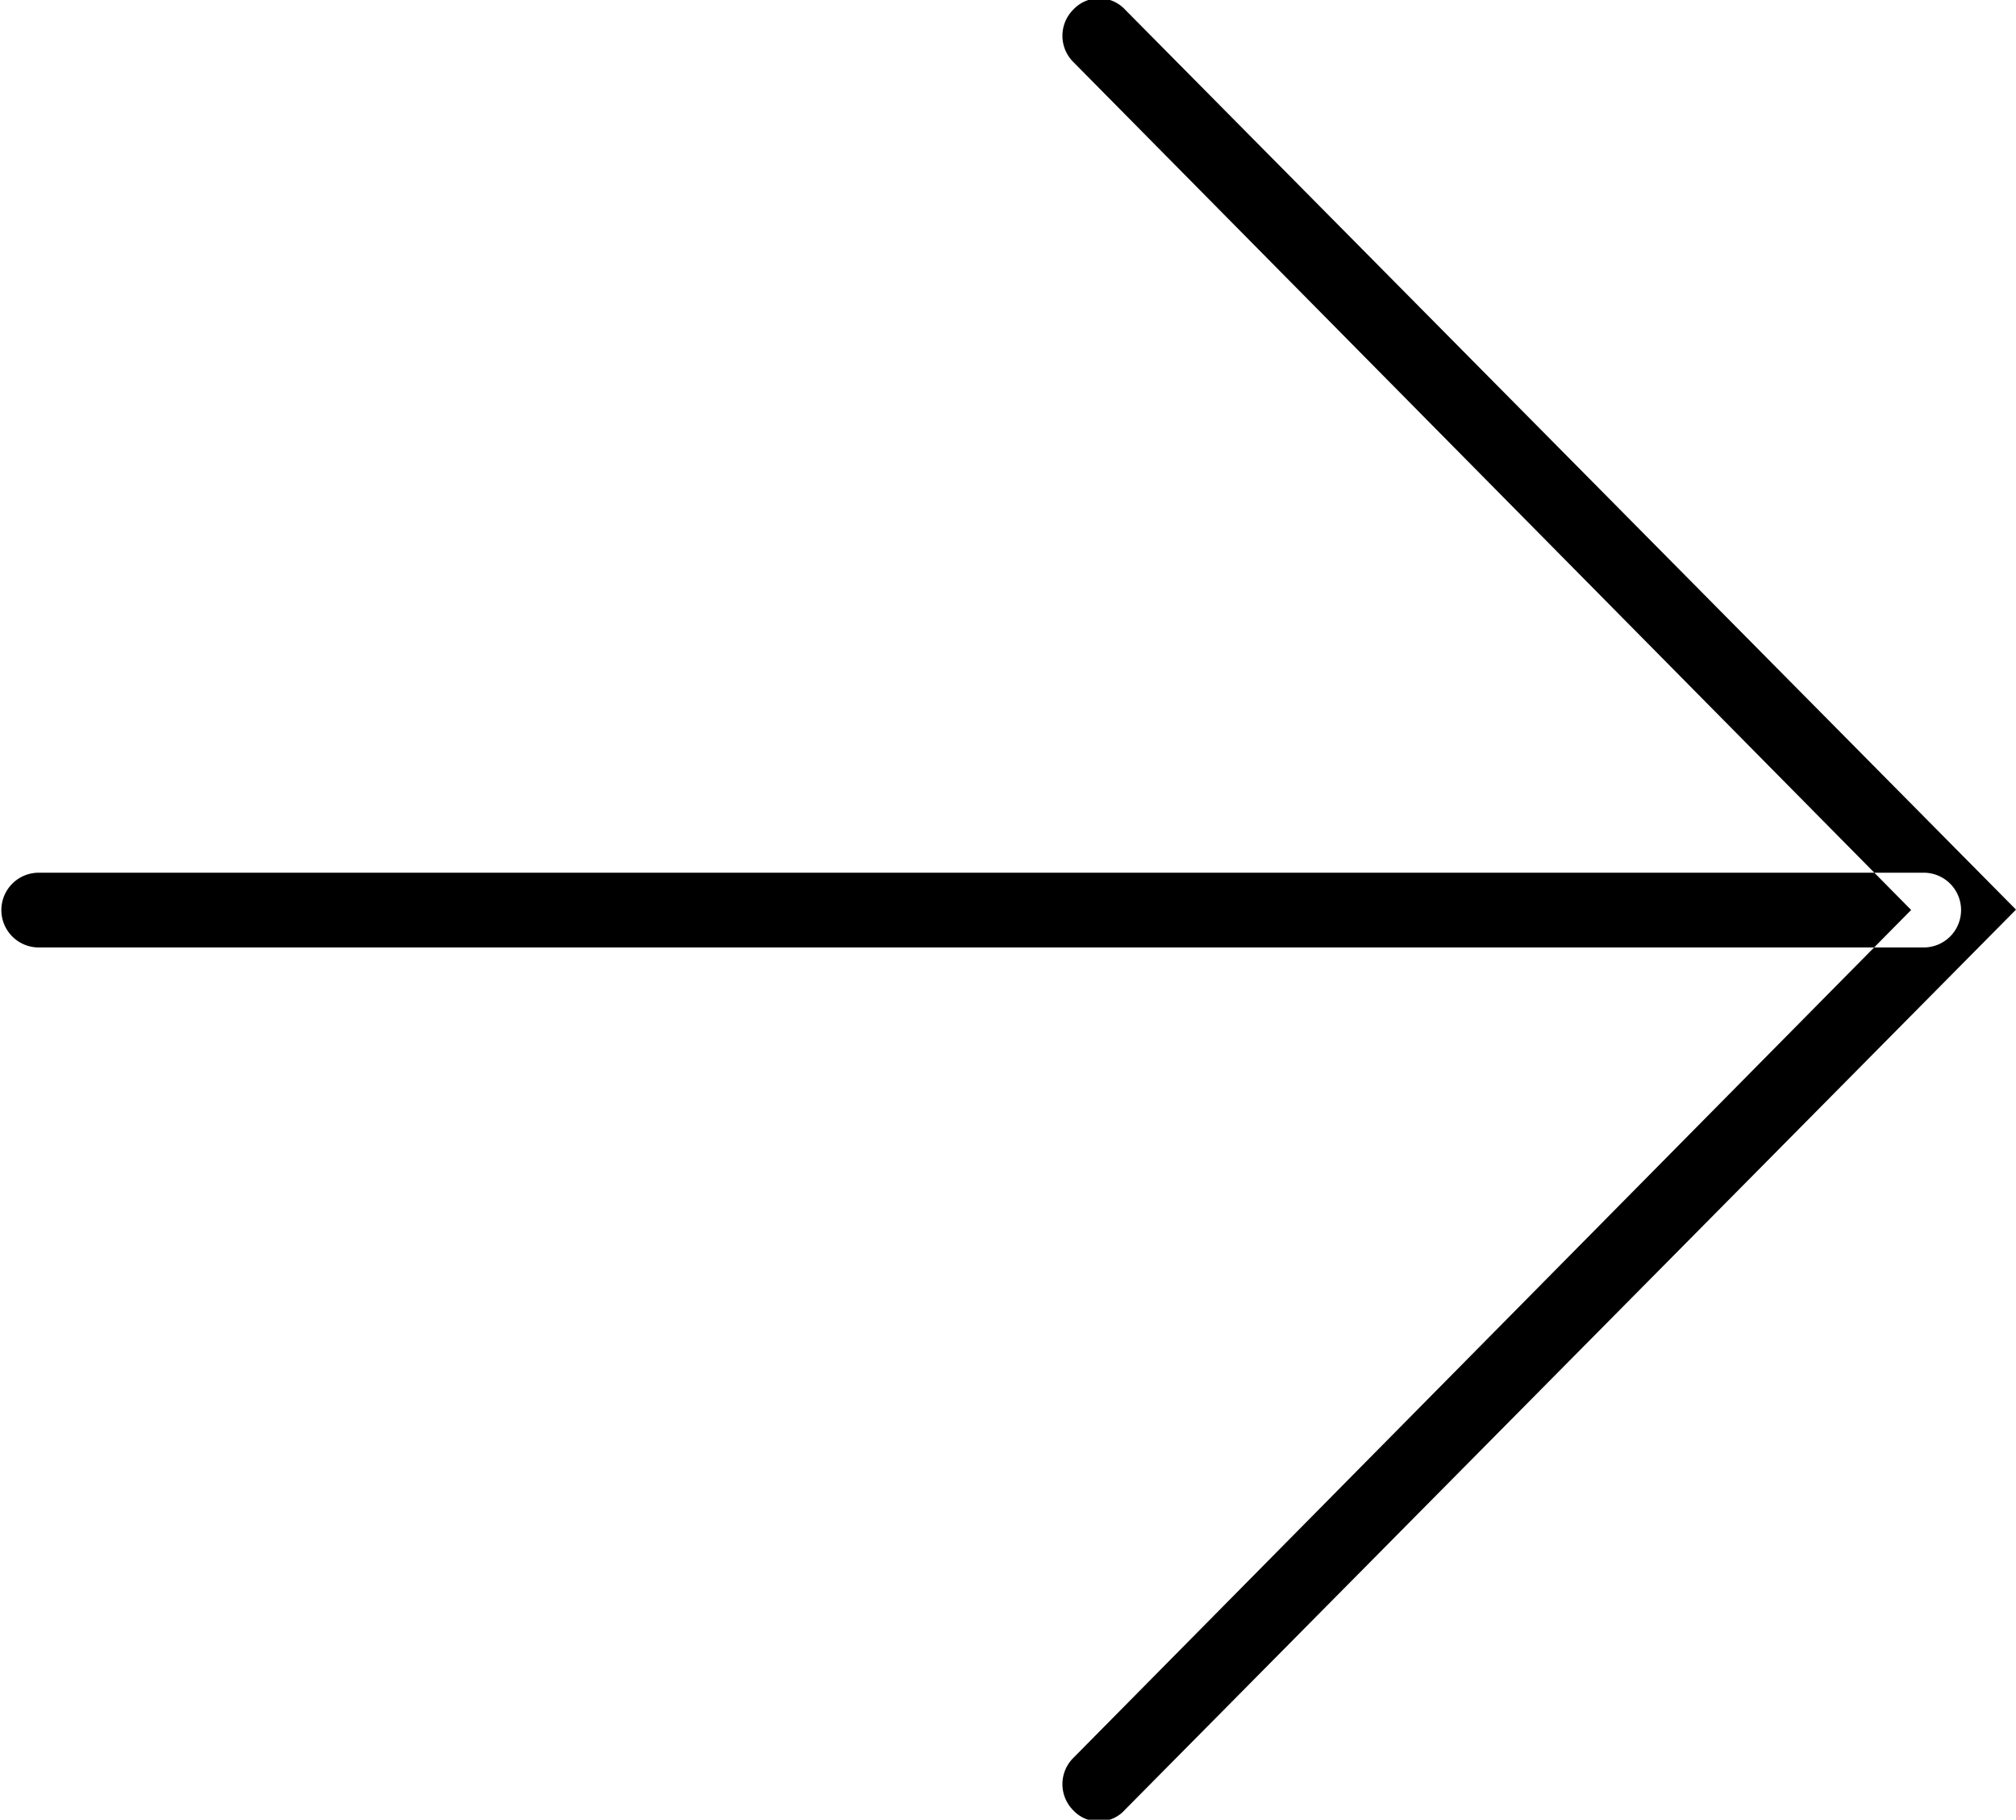
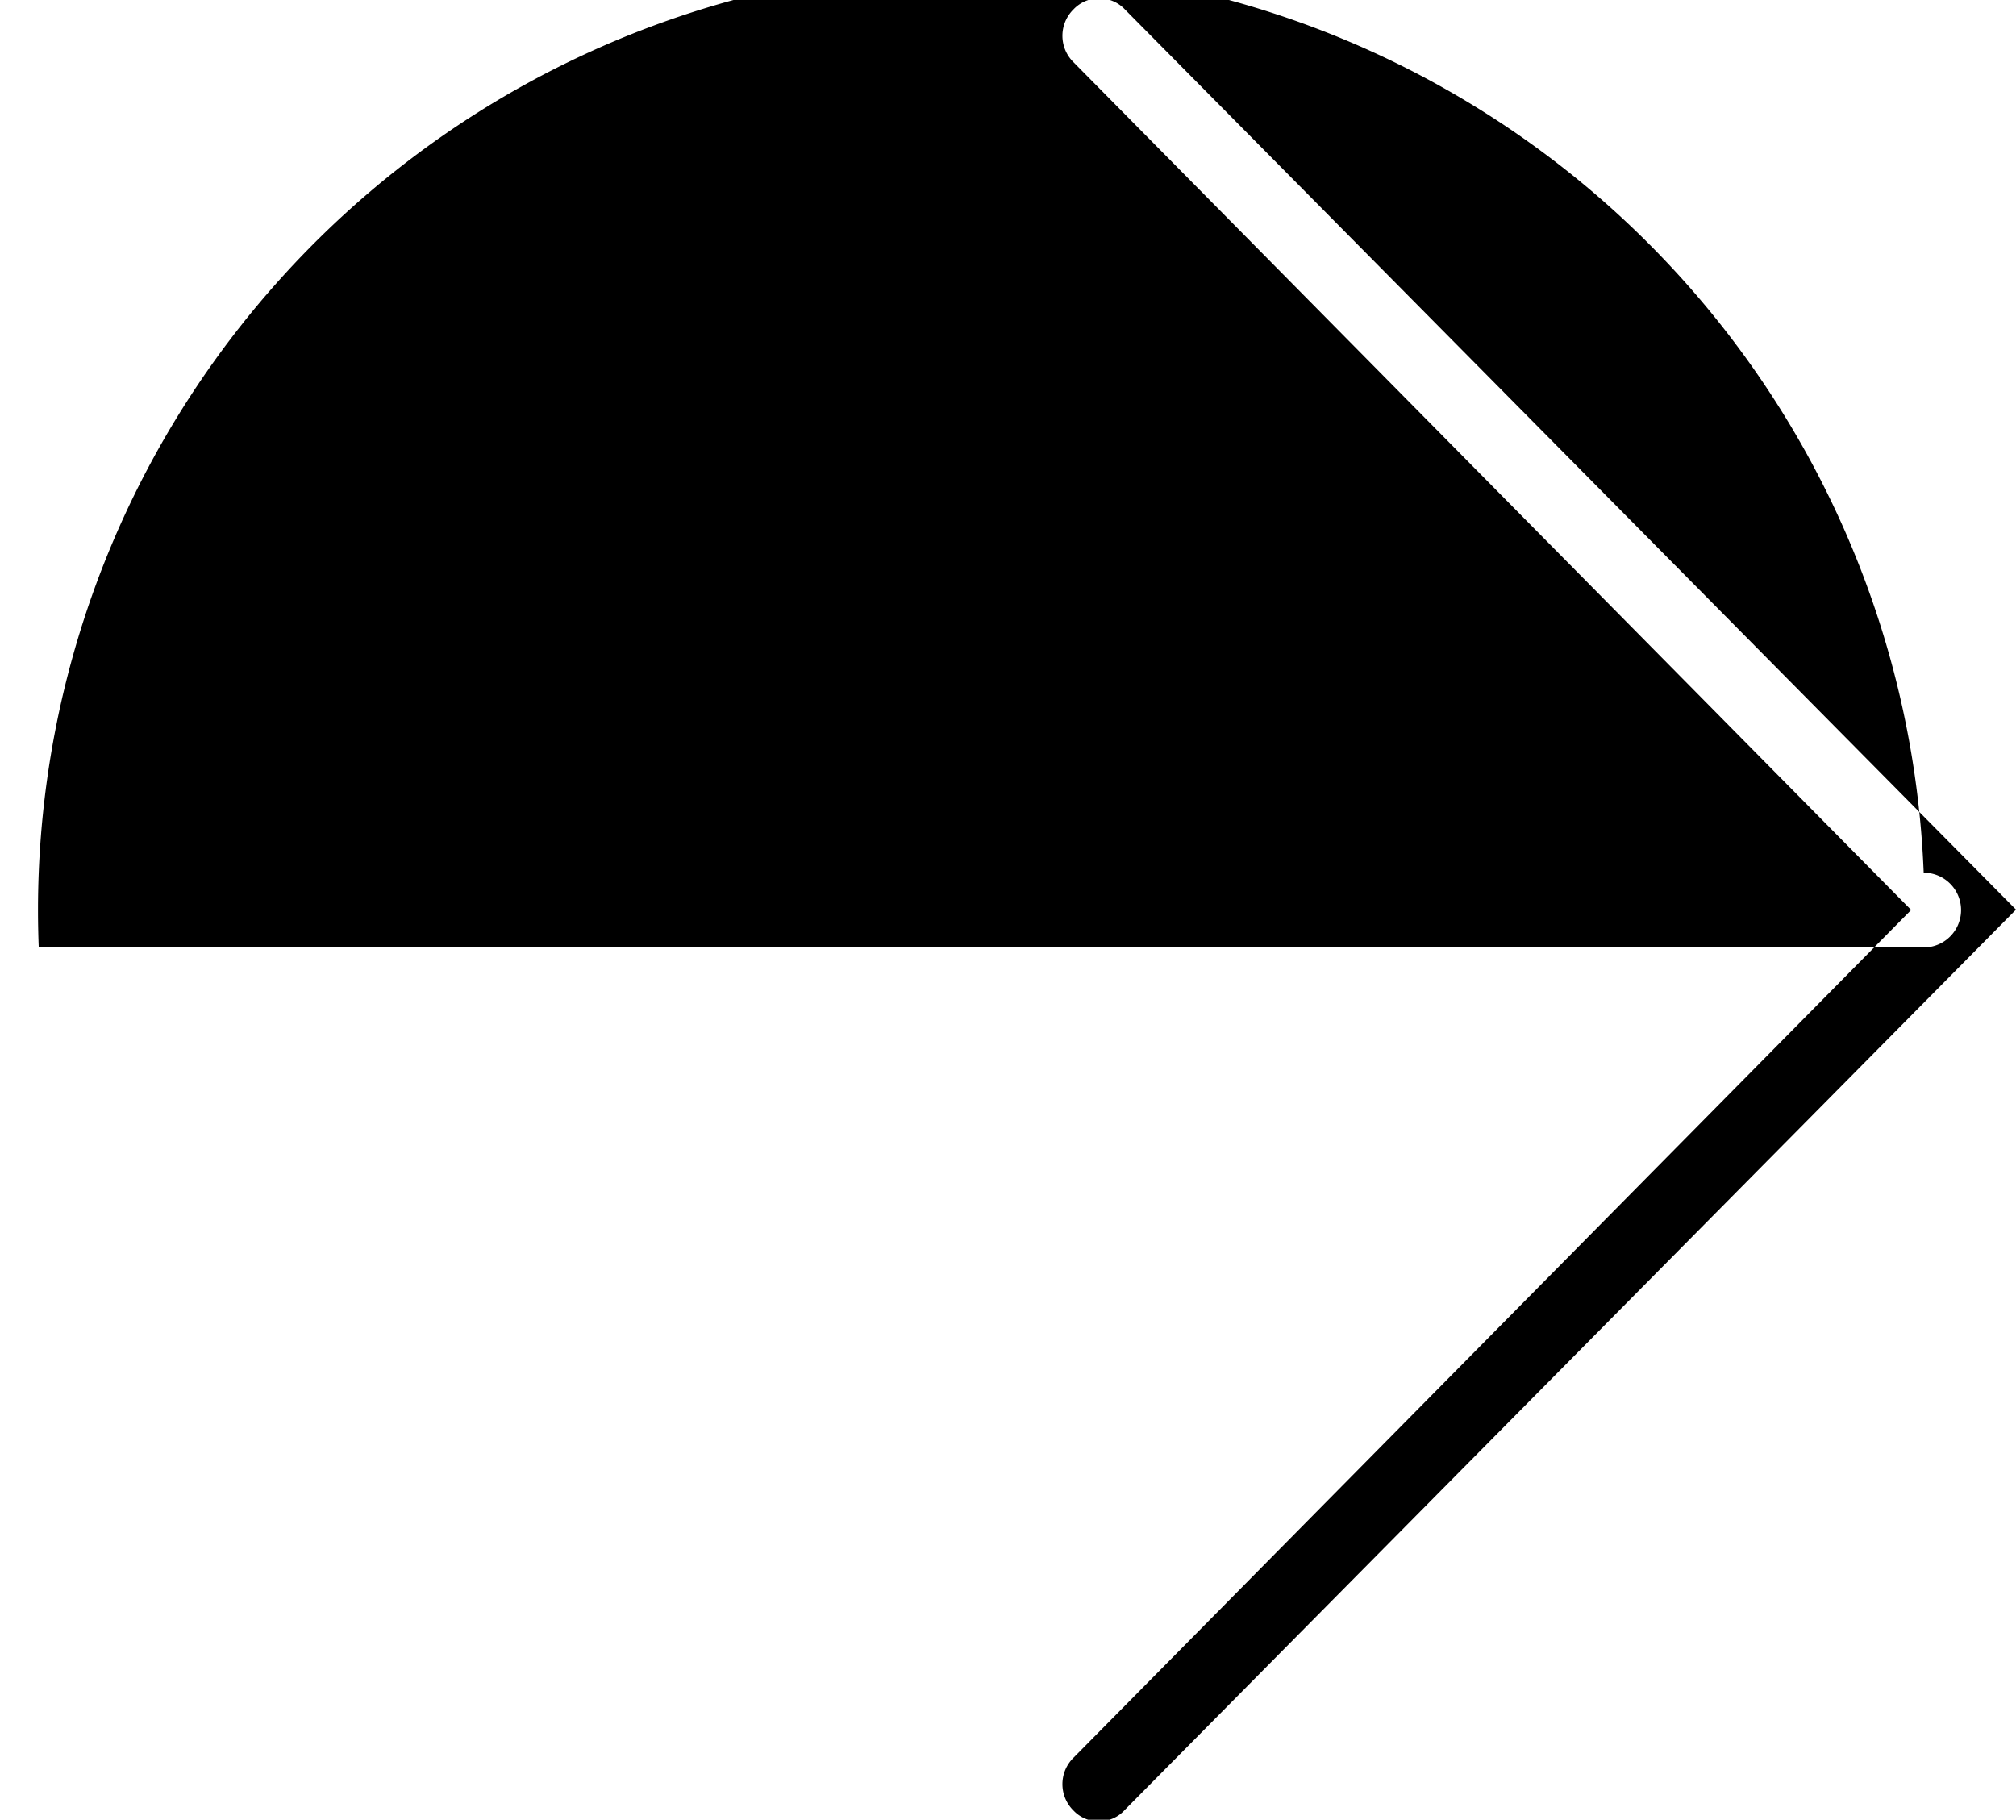
<svg xmlns="http://www.w3.org/2000/svg" width="17.69" height="15.968" viewBox="0 0 17.69 15.968">
  <title>Navigeer naar</title>
  <defs>
    <style>
      .cls-1 {
        fill-rule: evenodd;
      }
    </style>
  </defs>
-   <path id="Vorm_20_kopiëren" data-name="Vorm 20 kopiëren" class="cls-1" d="M1481.73,581.545a0.3,0.3,0,0,0,.23-0.1l7.82-7.9-7.82-7.9a0.31,0.31,0,0,0-.45,0,0.325,0.325,0,0,0,0,.464l7.35,7.439-7.35,7.439a0.325,0.325,0,0,0,0,.464A0.3,0.3,0,0,0,1481.73,581.545Zm-9.3-7.668h16.54a0.328,0.328,0,0,0,0-.656h-16.54A0.328,0.328,0,1,0,1472.43,573.877Z" transform="translate(-1472.09 -565.563)" />
+   <path id="Vorm_20_kopiëren" data-name="Vorm 20 kopiëren" class="cls-1" d="M1481.73,581.545a0.3,0.3,0,0,0,.23-0.1l7.82-7.9-7.82-7.9a0.31,0.31,0,0,0-.45,0,0.325,0.325,0,0,0,0,.464l7.35,7.439-7.35,7.439a0.325,0.325,0,0,0,0,.464A0.3,0.3,0,0,0,1481.73,581.545Zm-9.3-7.668h16.54a0.328,0.328,0,0,0,0-.656A0.328,0.328,0,1,0,1472.43,573.877Z" transform="translate(-1472.09 -565.563)" />
</svg>